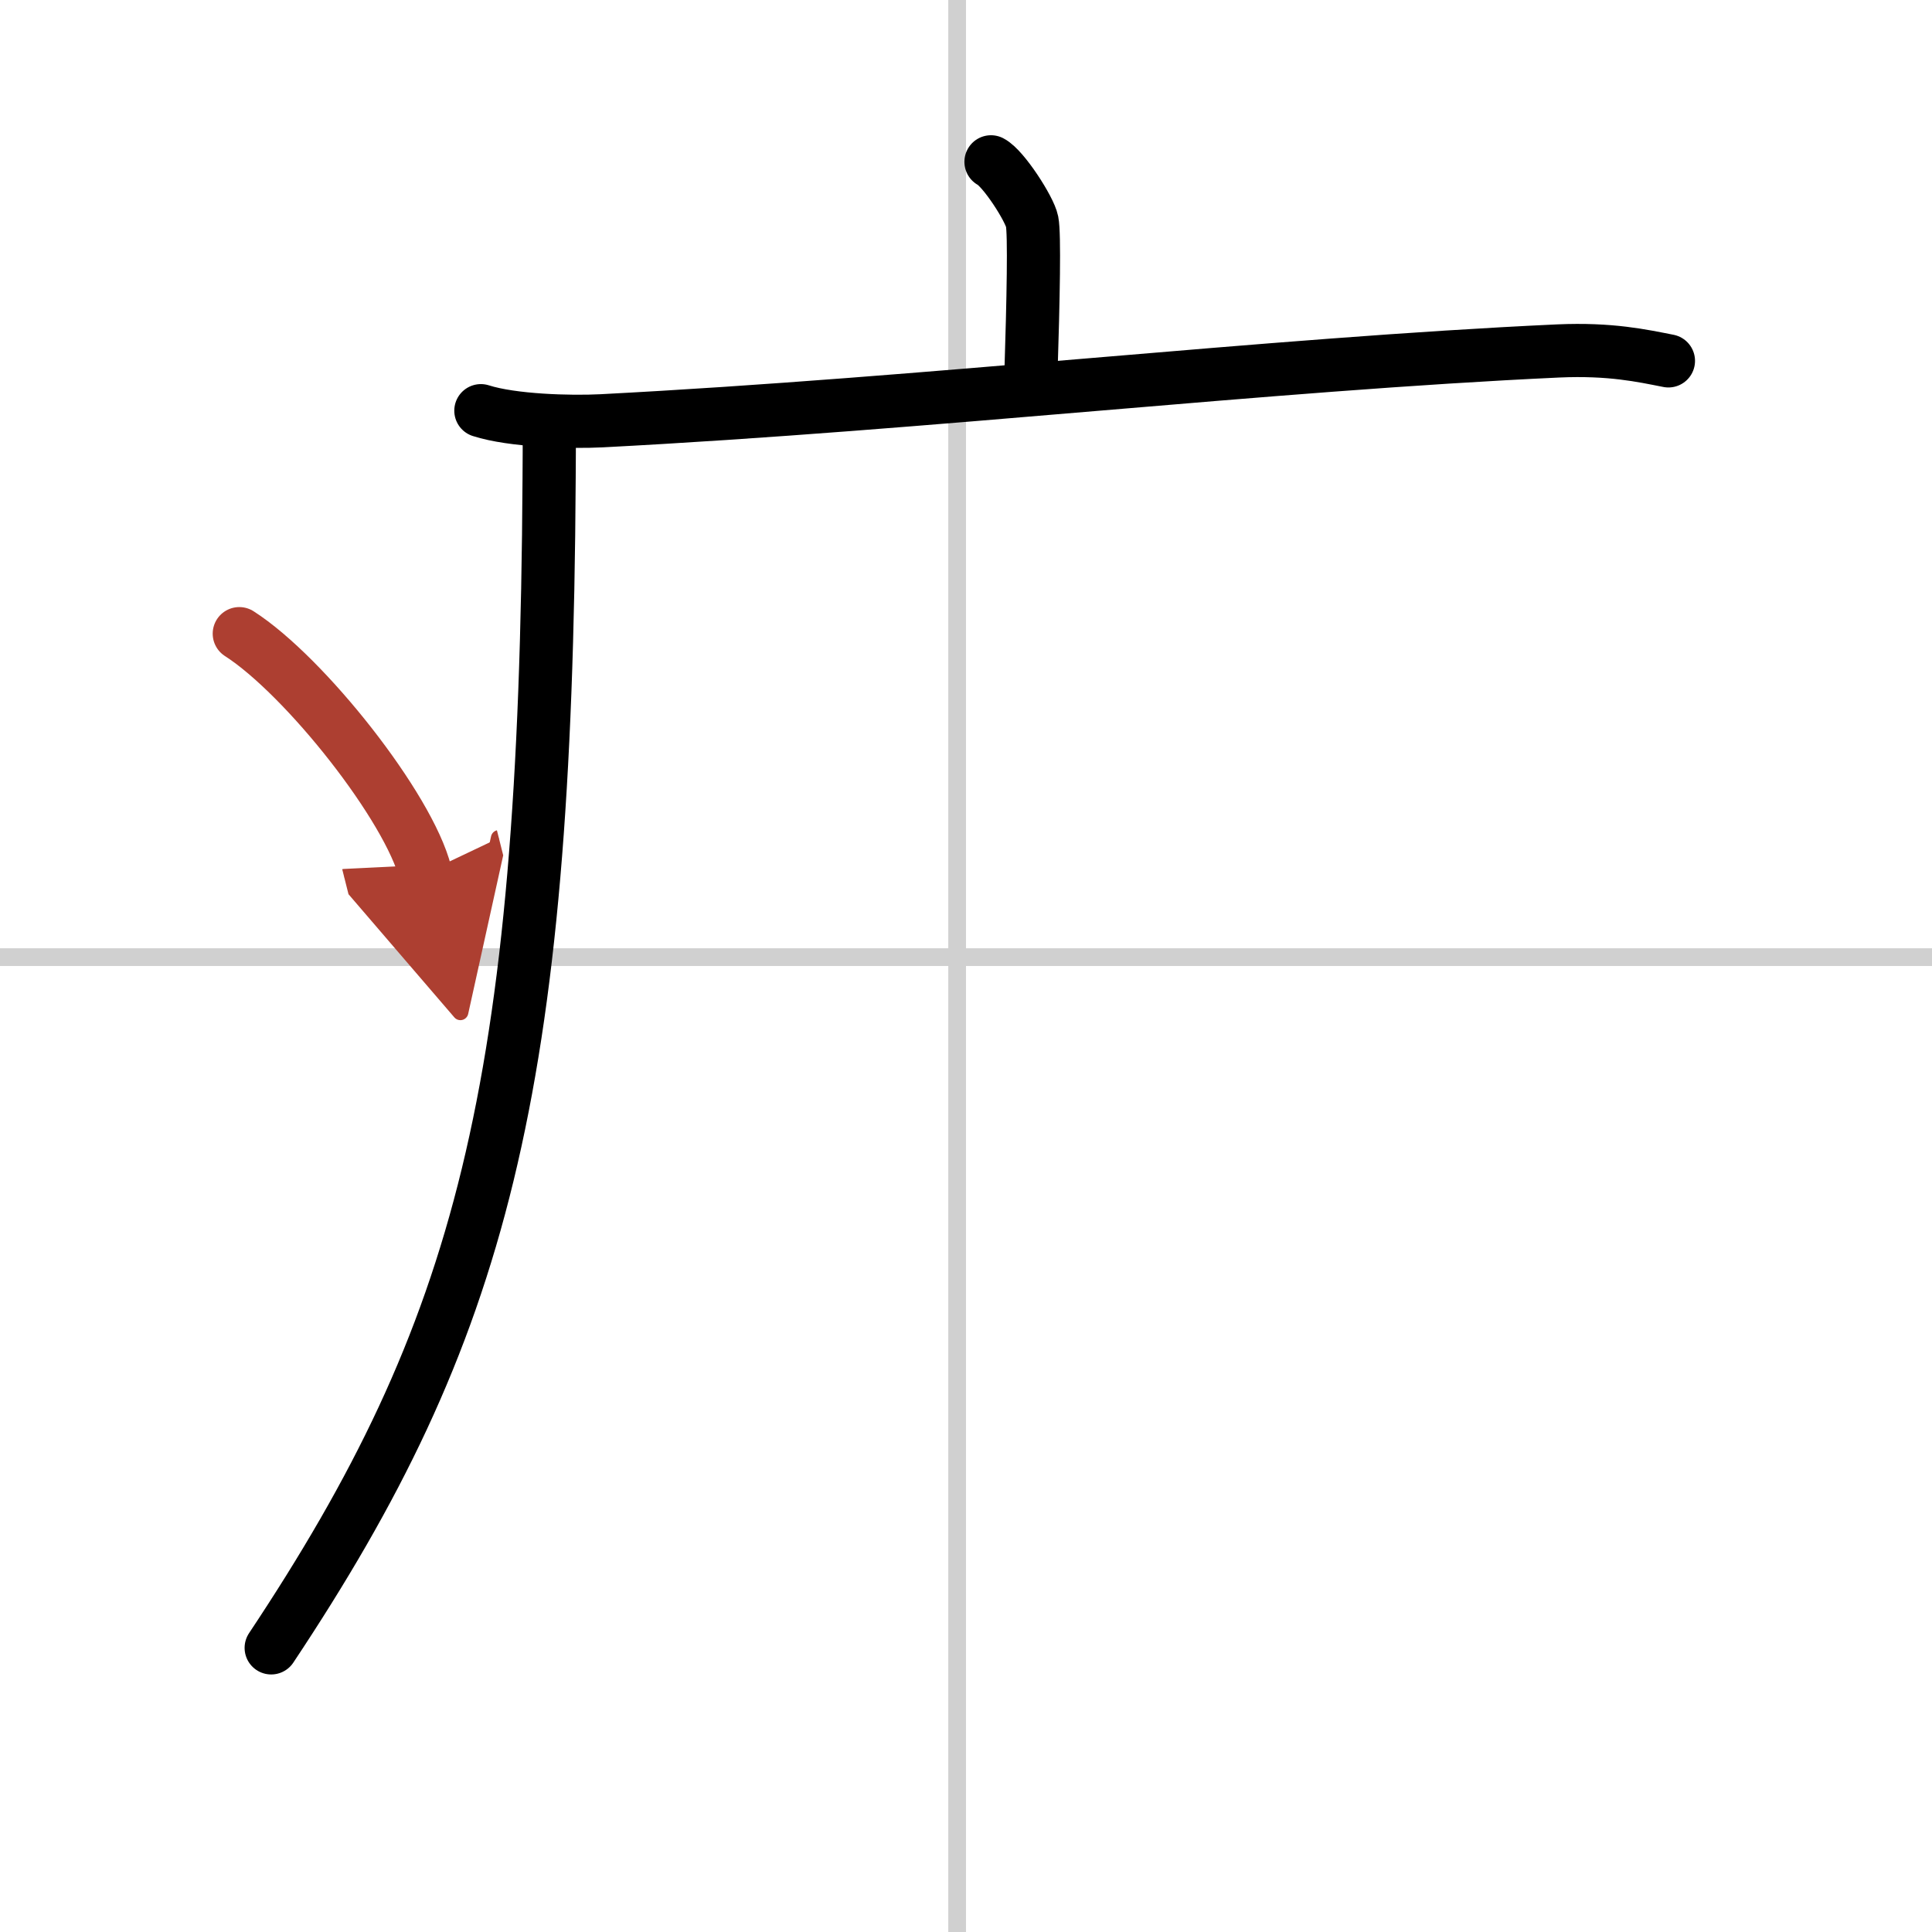
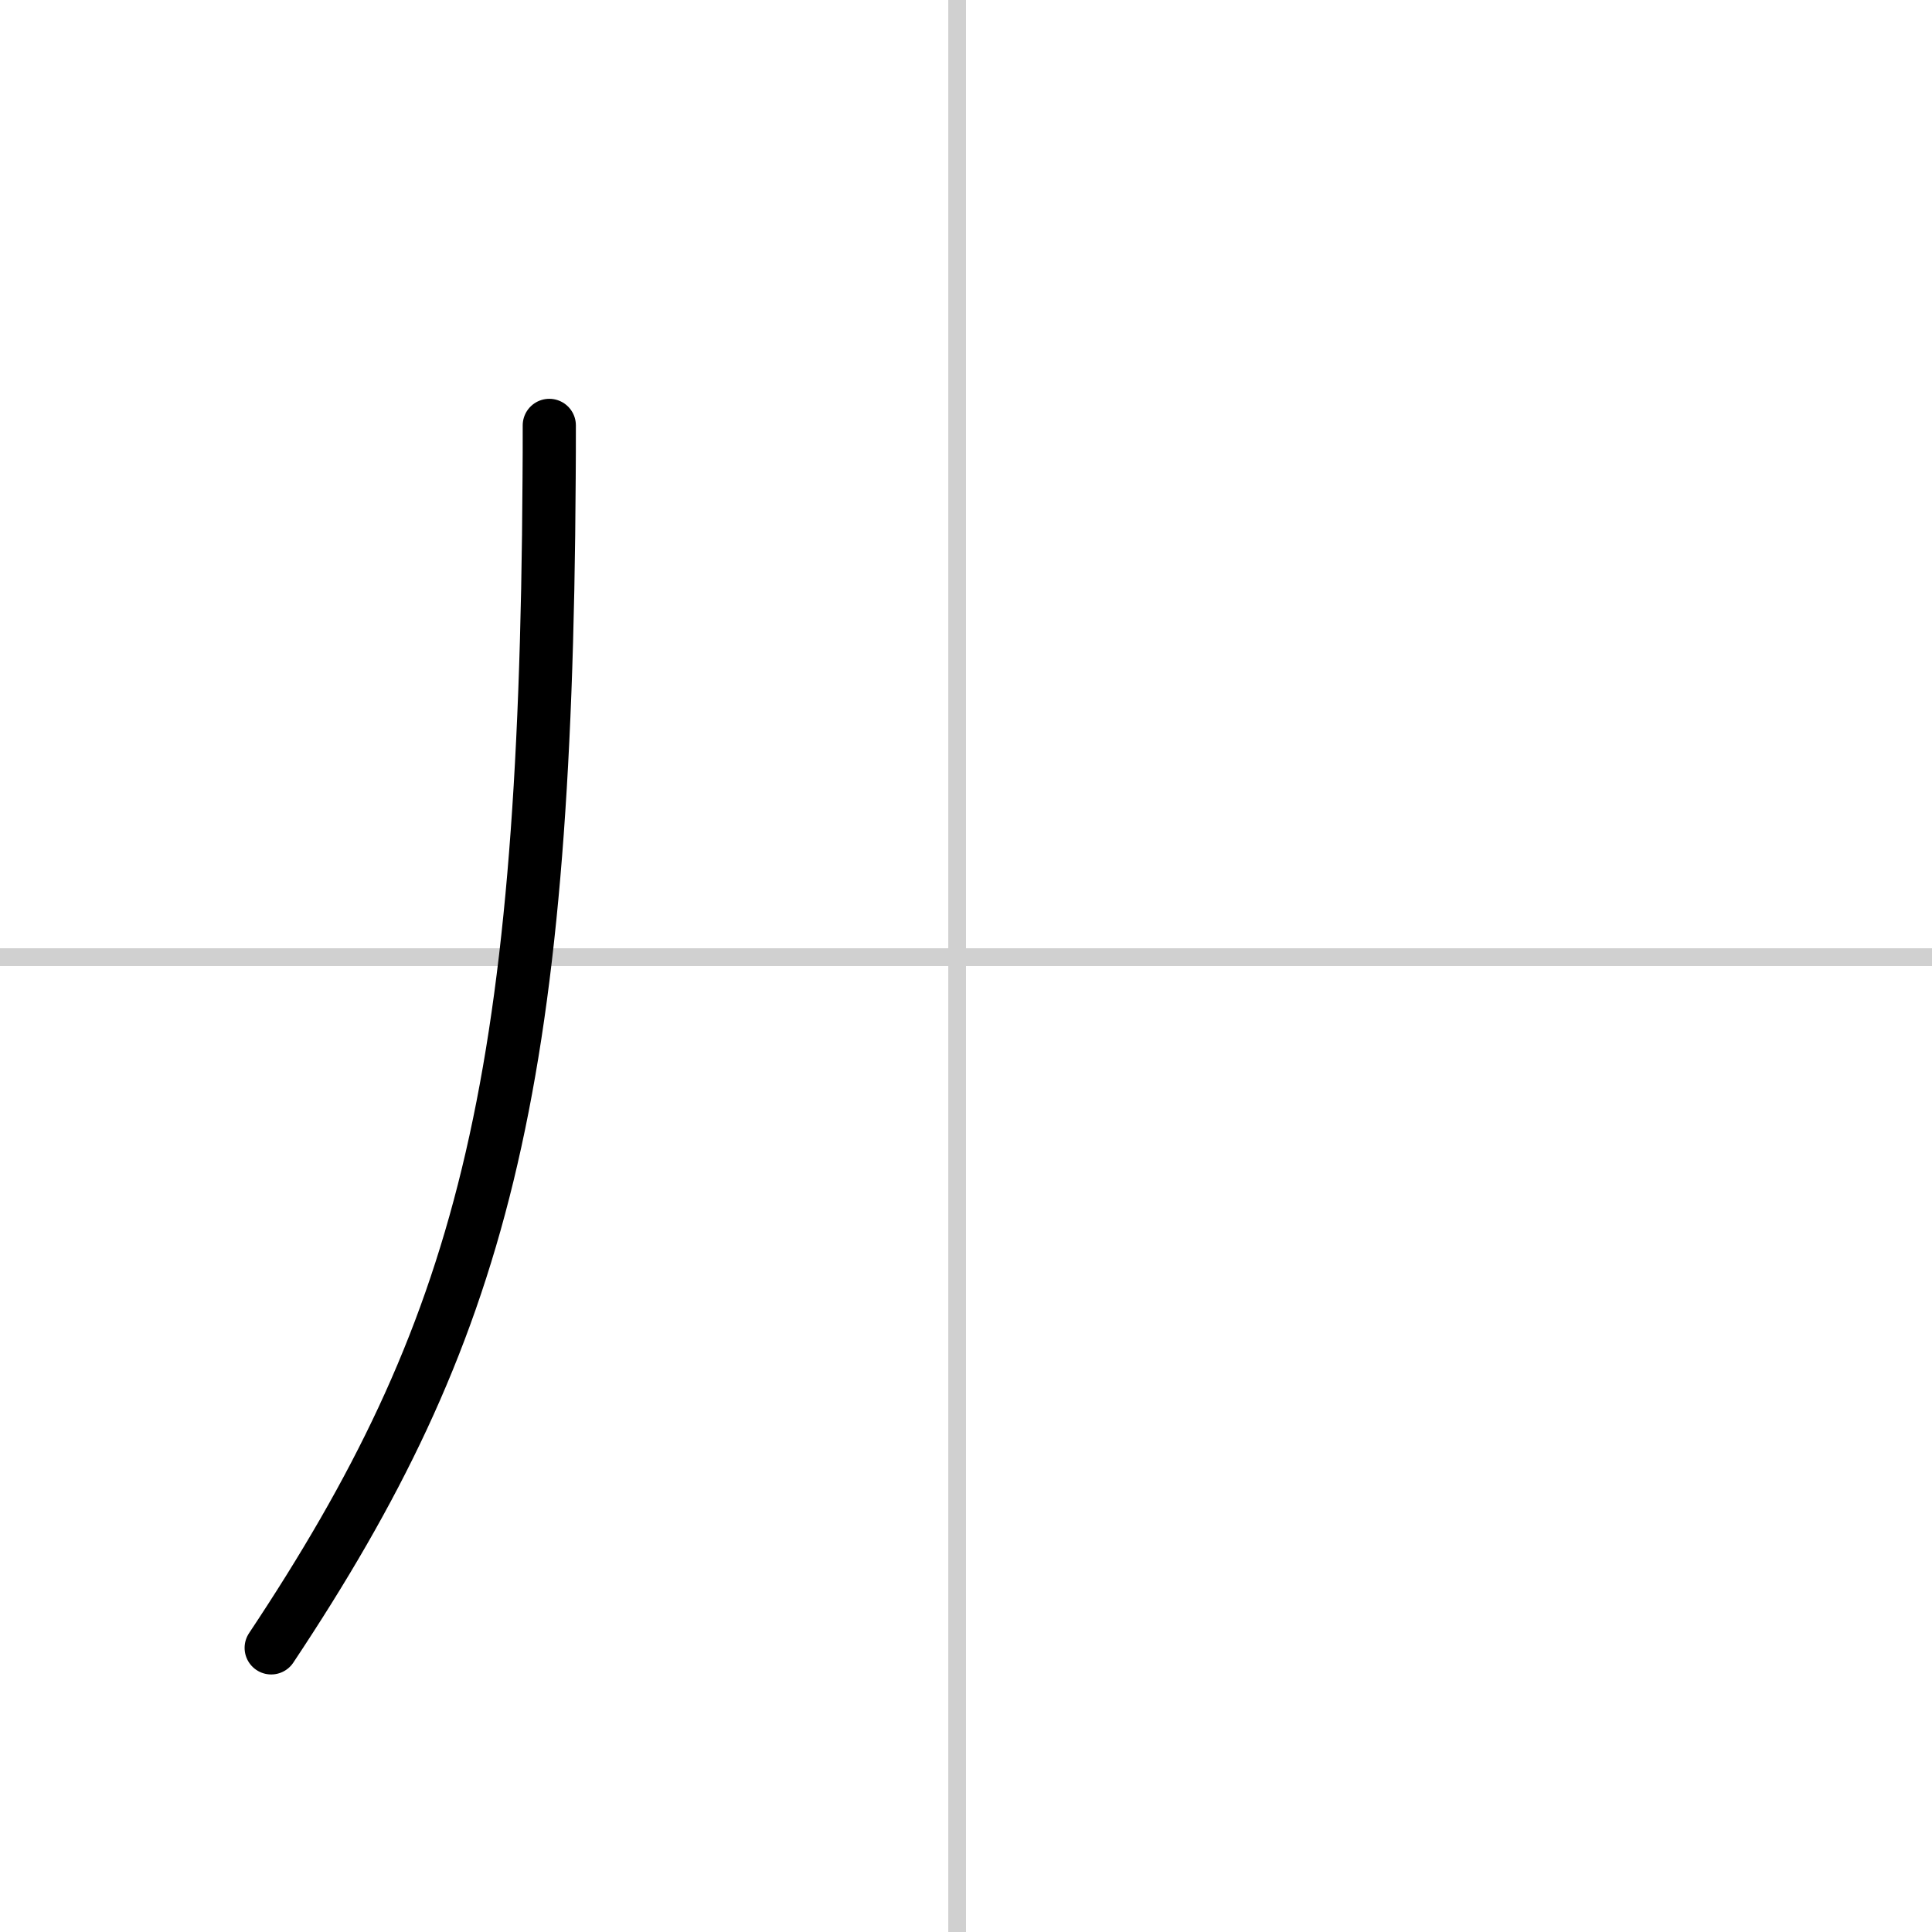
<svg xmlns="http://www.w3.org/2000/svg" width="400" height="400" viewBox="0 0 109 109">
  <defs>
    <marker id="a" markerWidth="4" orient="auto" refX="1" refY="5" viewBox="0 0 10 10">
      <polyline points="0 0 10 5 0 10 1 5" fill="#ad3f31" stroke="#ad3f31" />
    </marker>
  </defs>
  <g fill="none" stroke="#000" stroke-linecap="round" stroke-linejoin="round" stroke-width="3">
-     <rect width="100%" height="100%" fill="#fff" stroke="#fff" />
    <line x1="54" x2="54" y2="109" stroke="#d0d0d0" stroke-width="1" />
    <line x2="109" y1="54" y2="54" stroke="#d0d0d0" stroke-width="1" />
-     <path d="m55.91 9.13c0.7 0.36 2.18 2.66 2.32 3.37s0.07 4.3-0.07 8.74" />
-     <path d="m27.13 23.17c1.78 0.57 5.04 0.66 6.81 0.57 18.49-0.96 37.51-3.18 53.97-3.94 2.96-0.13 4.74 0.27 6.22 0.56" />
    <path d="m30.99 24c0 1.02 0 2.02-0.01 3-0.19 34.58-3.82 48.14-15.68 65.97" />
-     <path d="m13.5 35.75c3.71 2.38 9.57 9.8 10.5 13.5" marker-end="url(#a)" stroke="#ad3f31" />
  </g>
</svg>